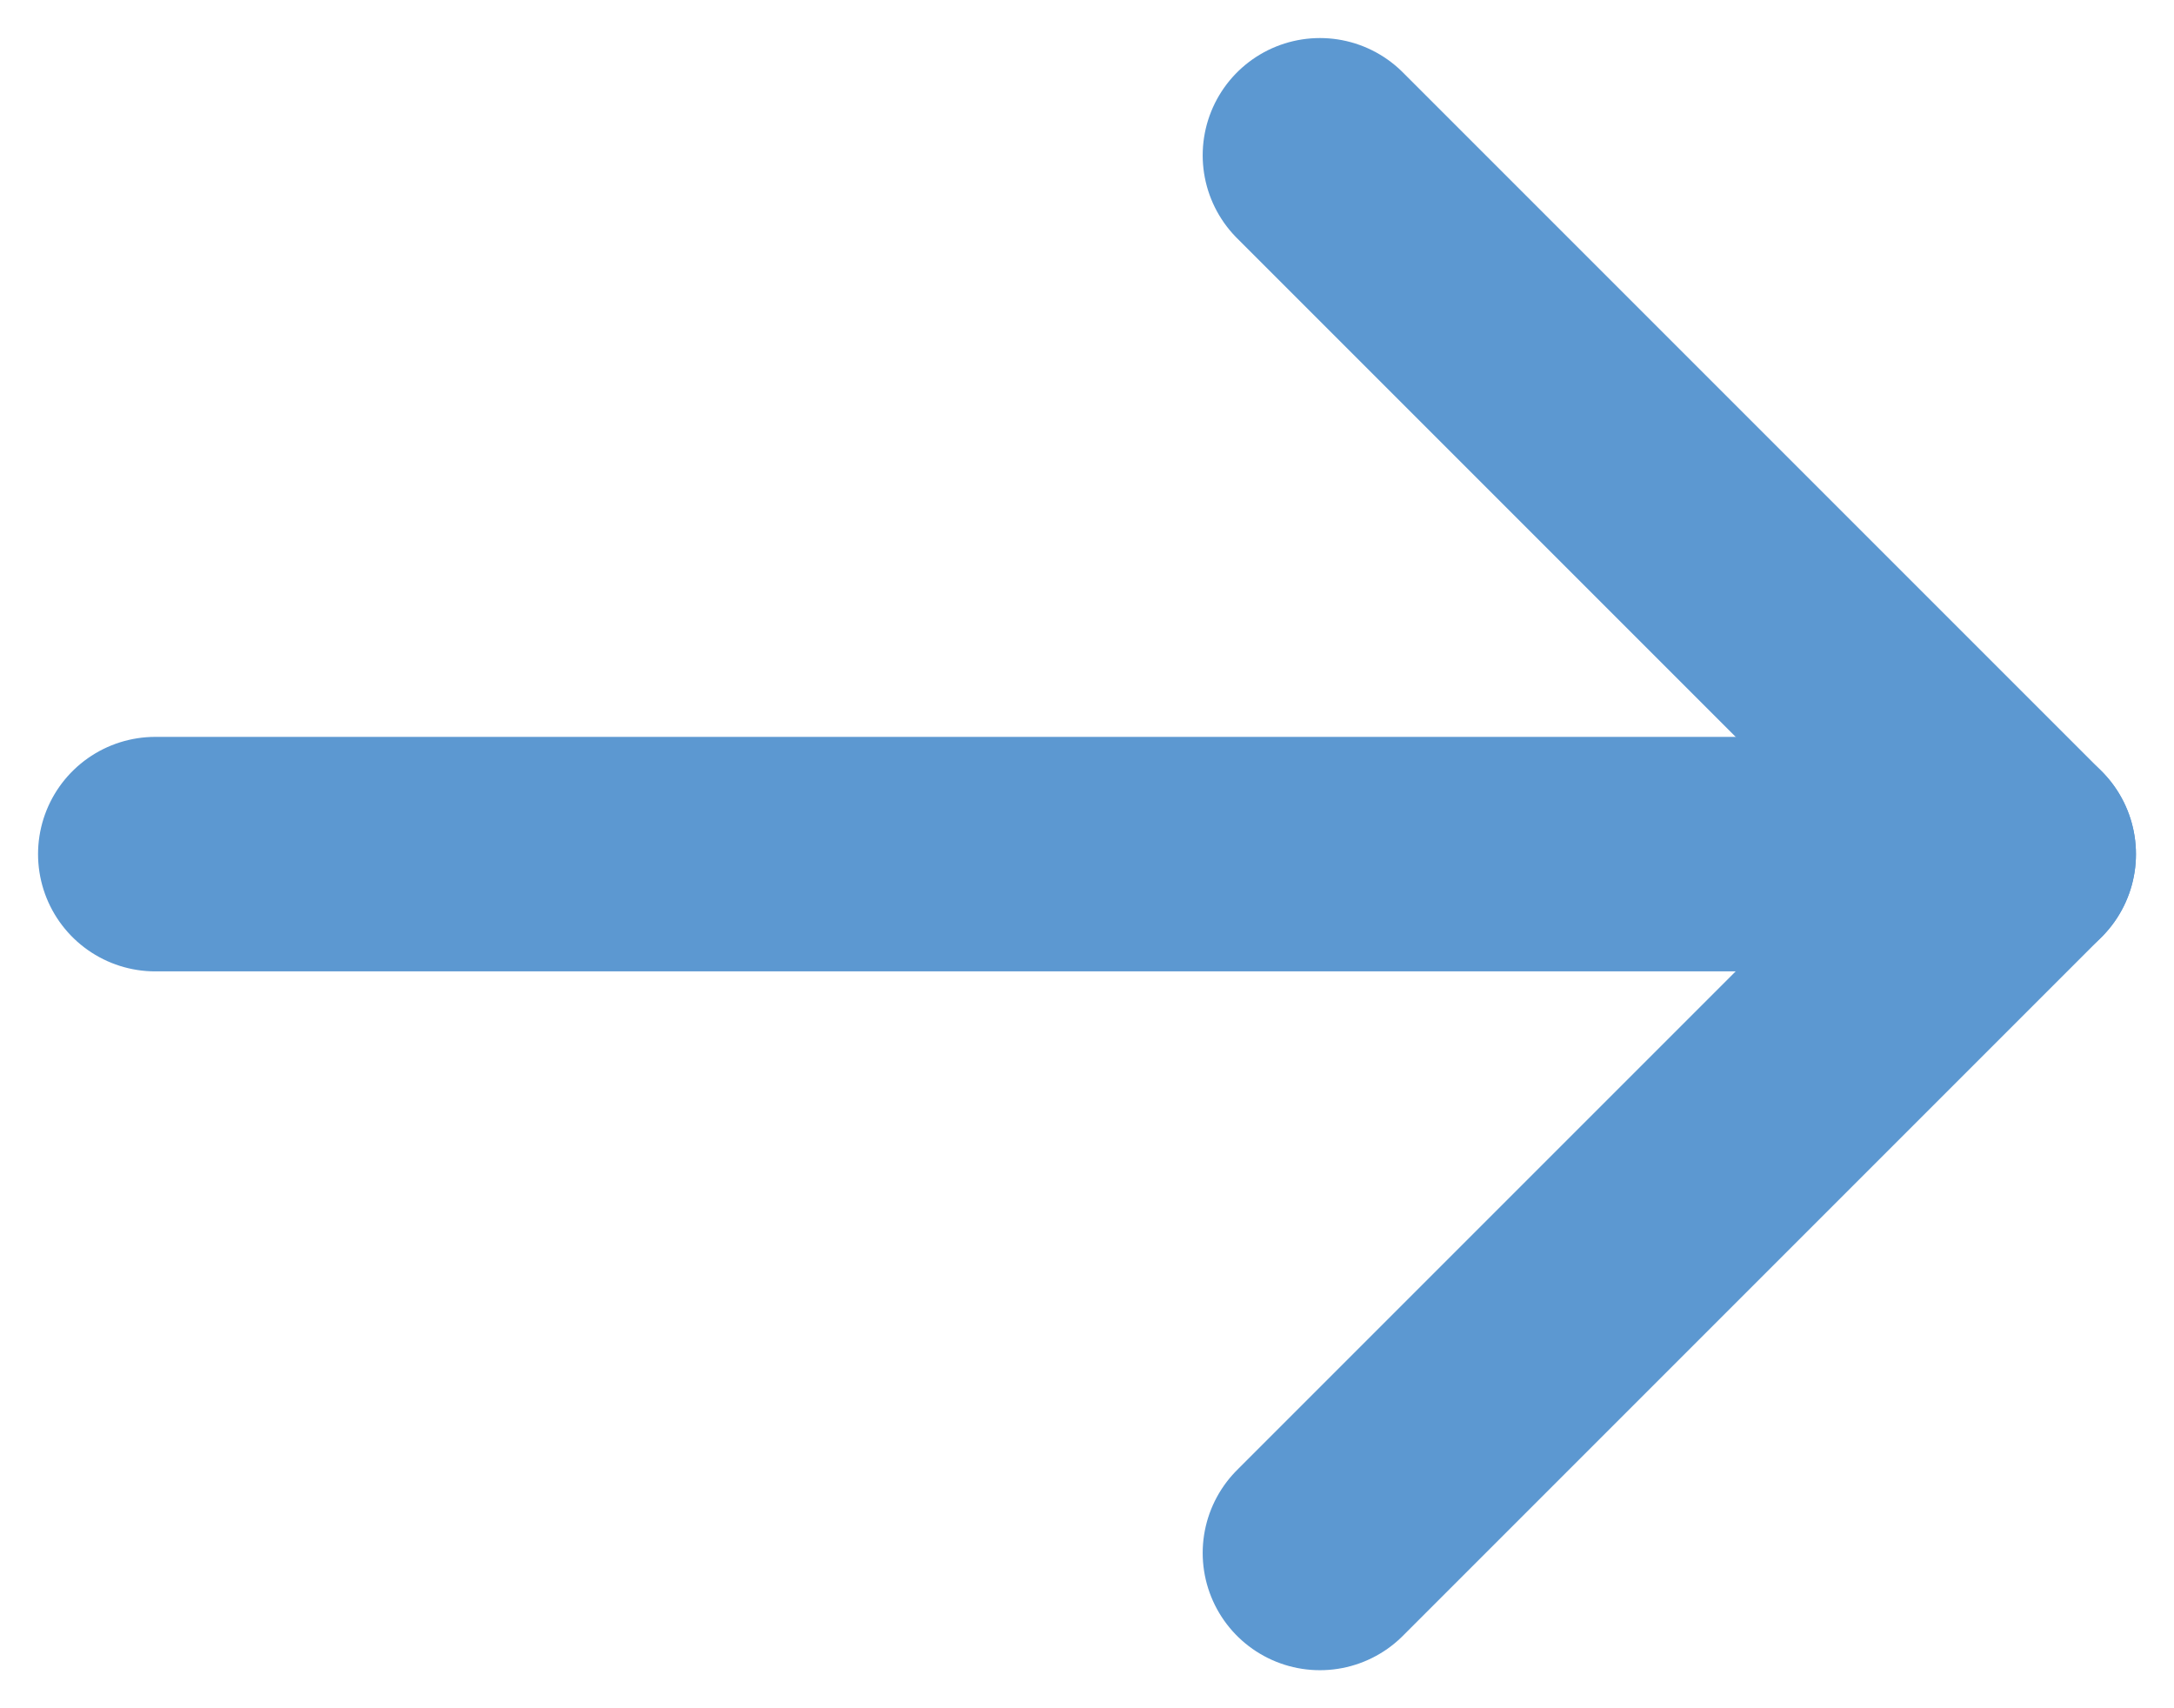
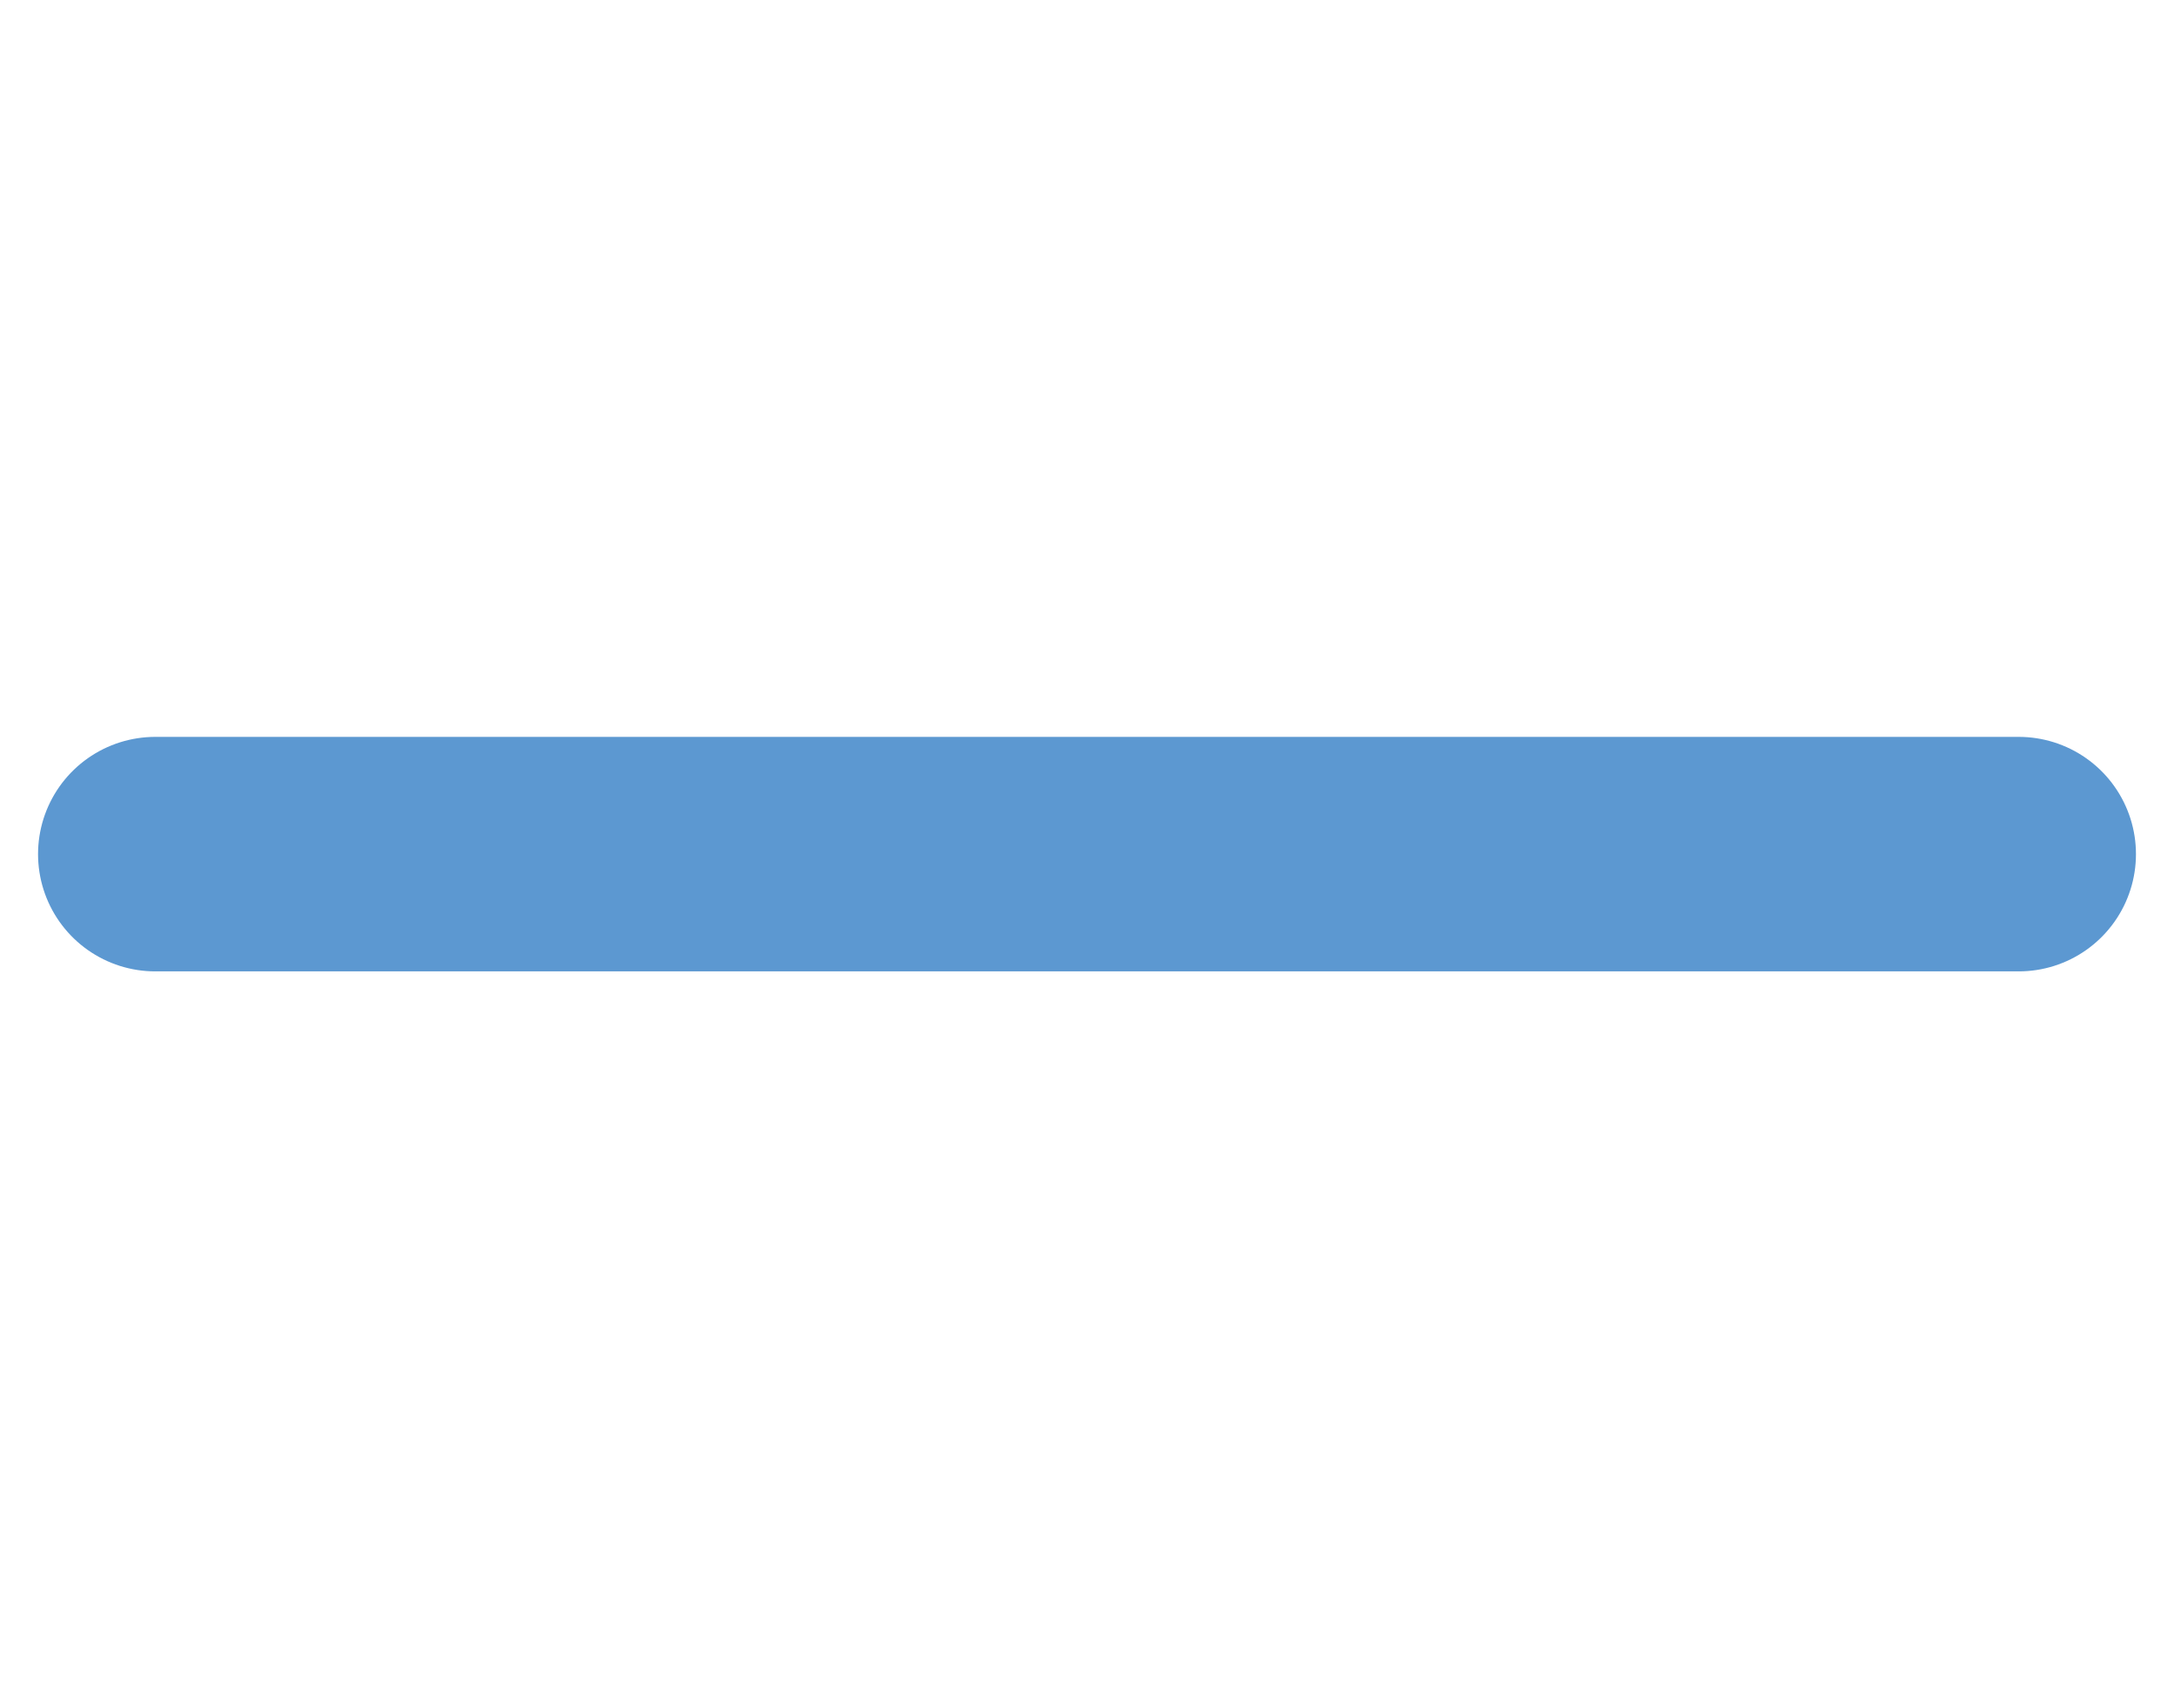
<svg xmlns="http://www.w3.org/2000/svg" width="28px" height="22px" viewBox="0 0 28 22" version="1.1">
  <title>9203A22D-5BA1-4D9A-AC6B-A30FE7F6361E</title>
  <g id="Prototype" stroke="none" stroke-width="1" fill="none" fill-rule="evenodd" stroke-linecap="round" stroke-linejoin="round">
    <g id="Why-partner-Copy-2" transform="translate(-494, -3649)" stroke="#5c98d1" stroke-width="3.02">
      <g id="arrow-right" transform="translate(496, 3651)">
        <line x1="0" y1="9" x2="24" y2="9" id="Shape" />
-         <polyline id="Shape" points="15 0 24 9 15 18" />
      </g>
    </g>
  </g>
</svg>